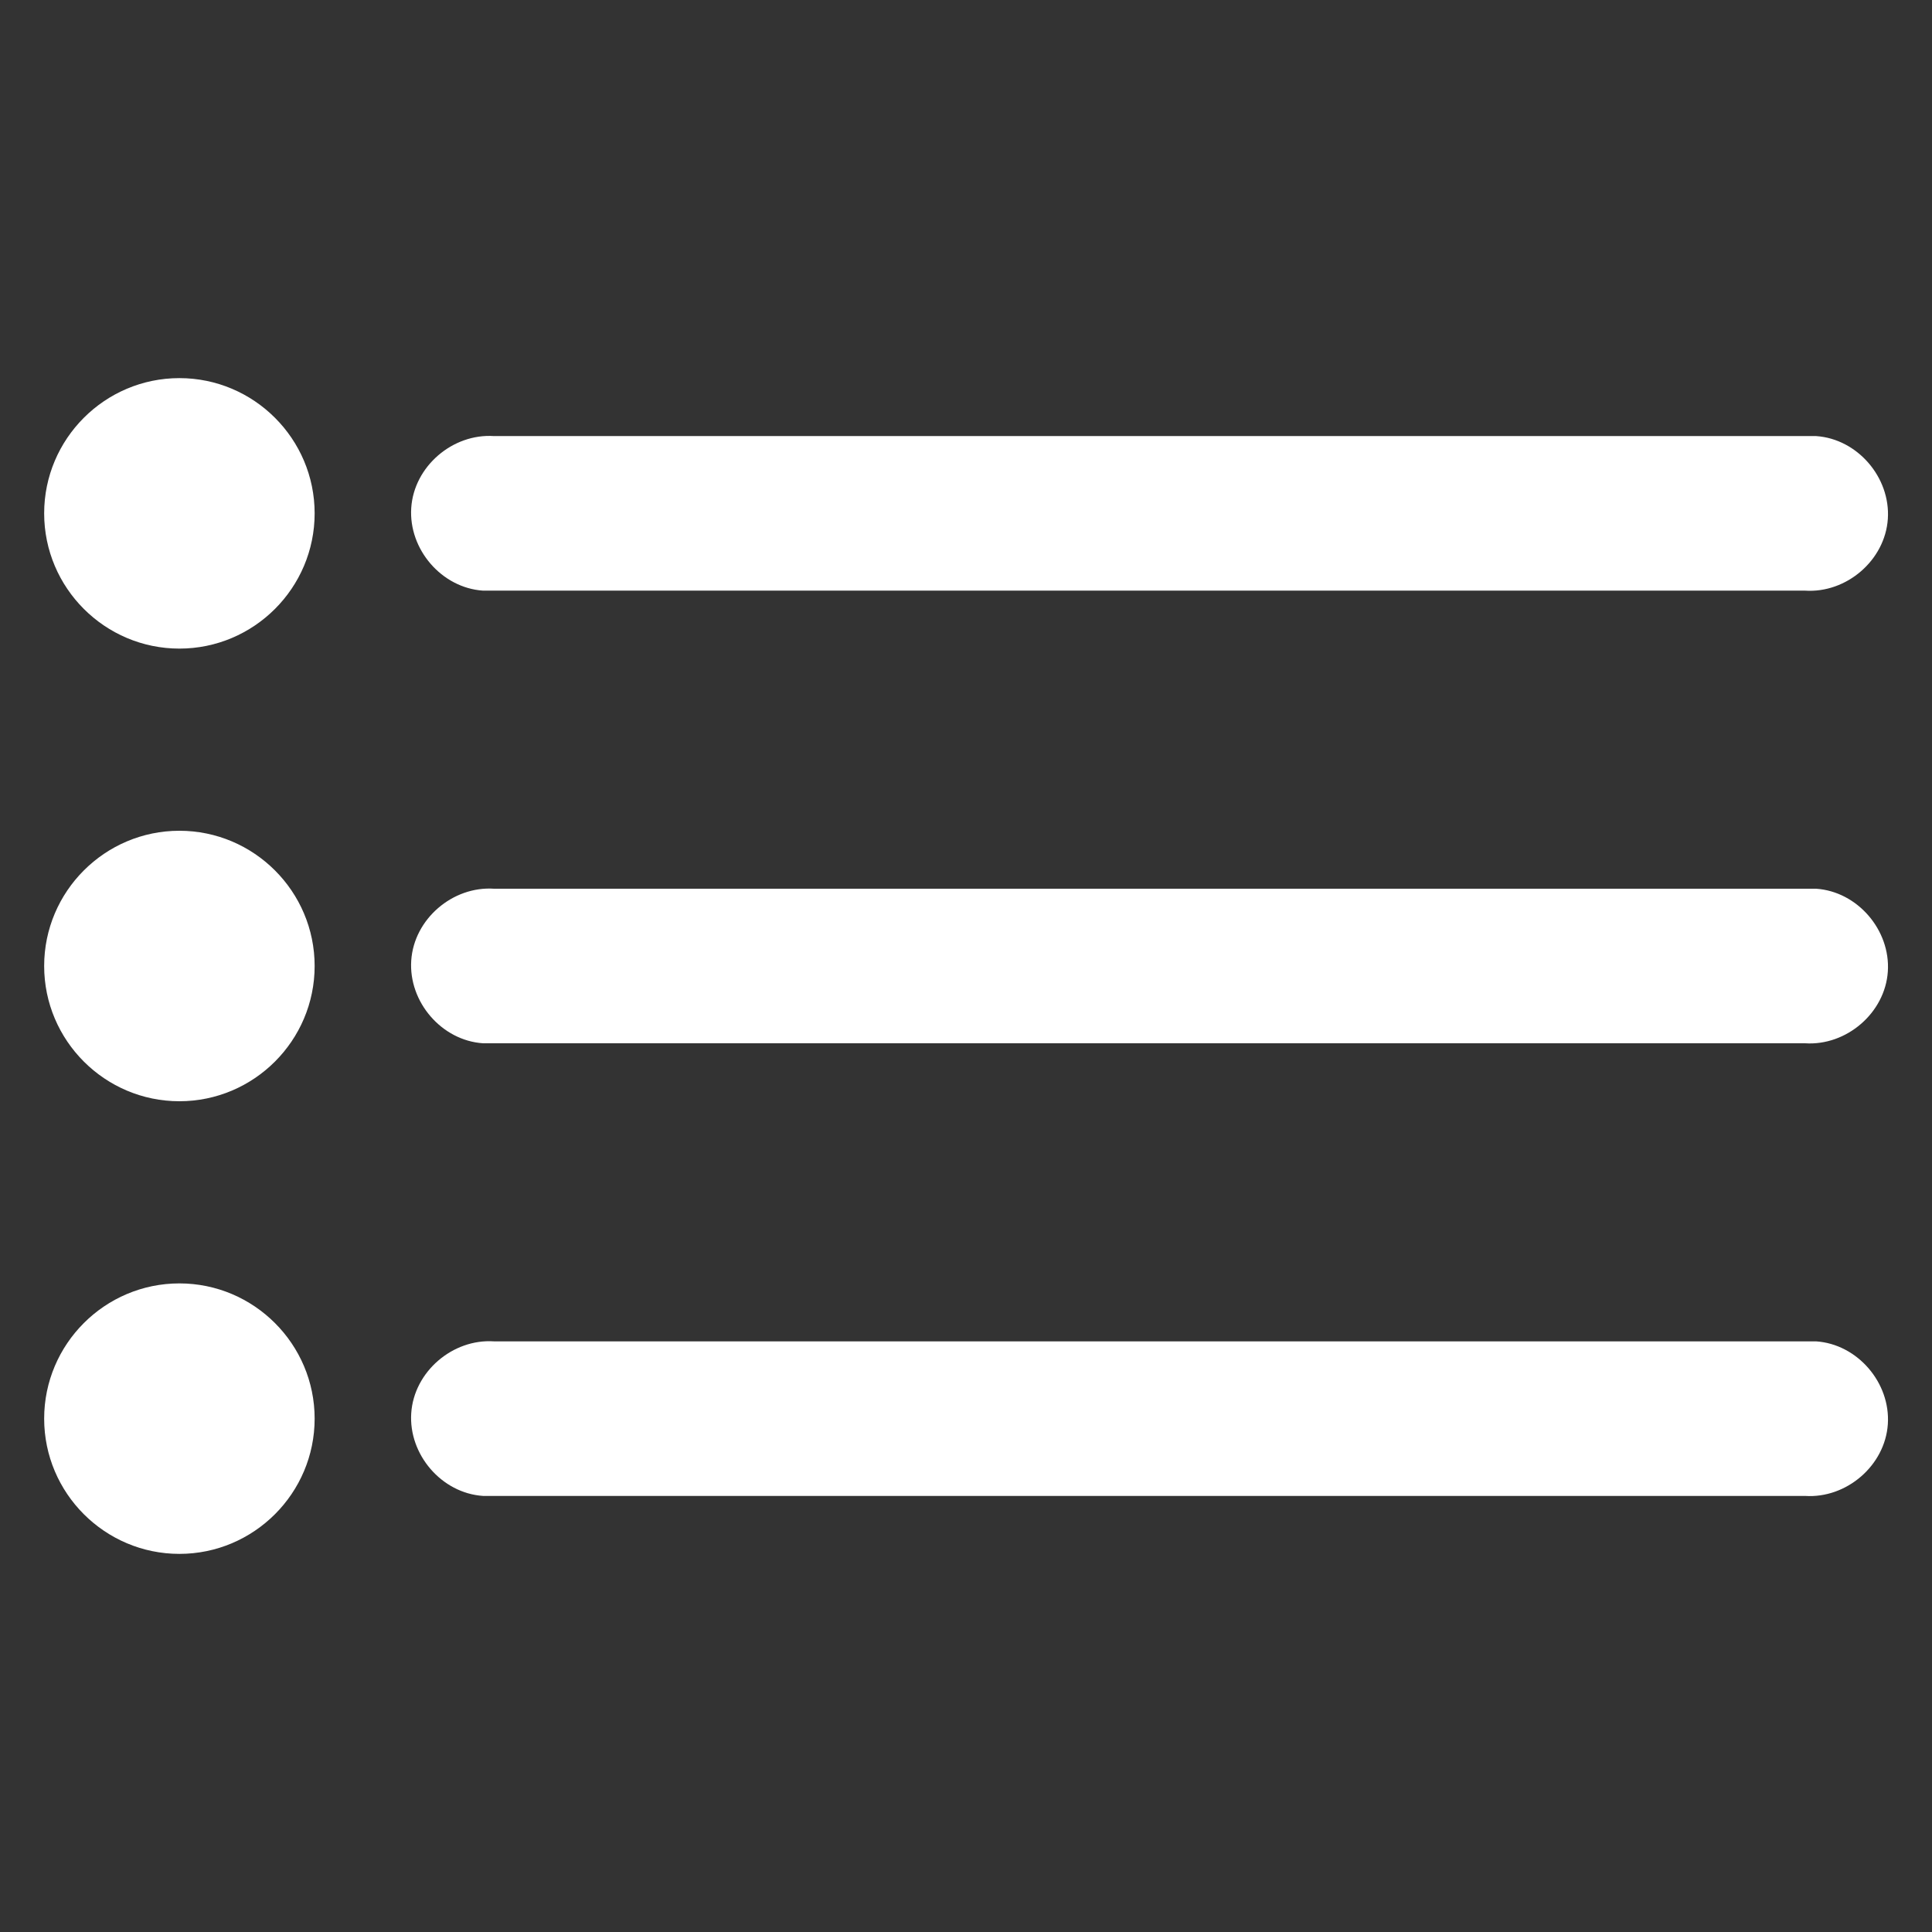
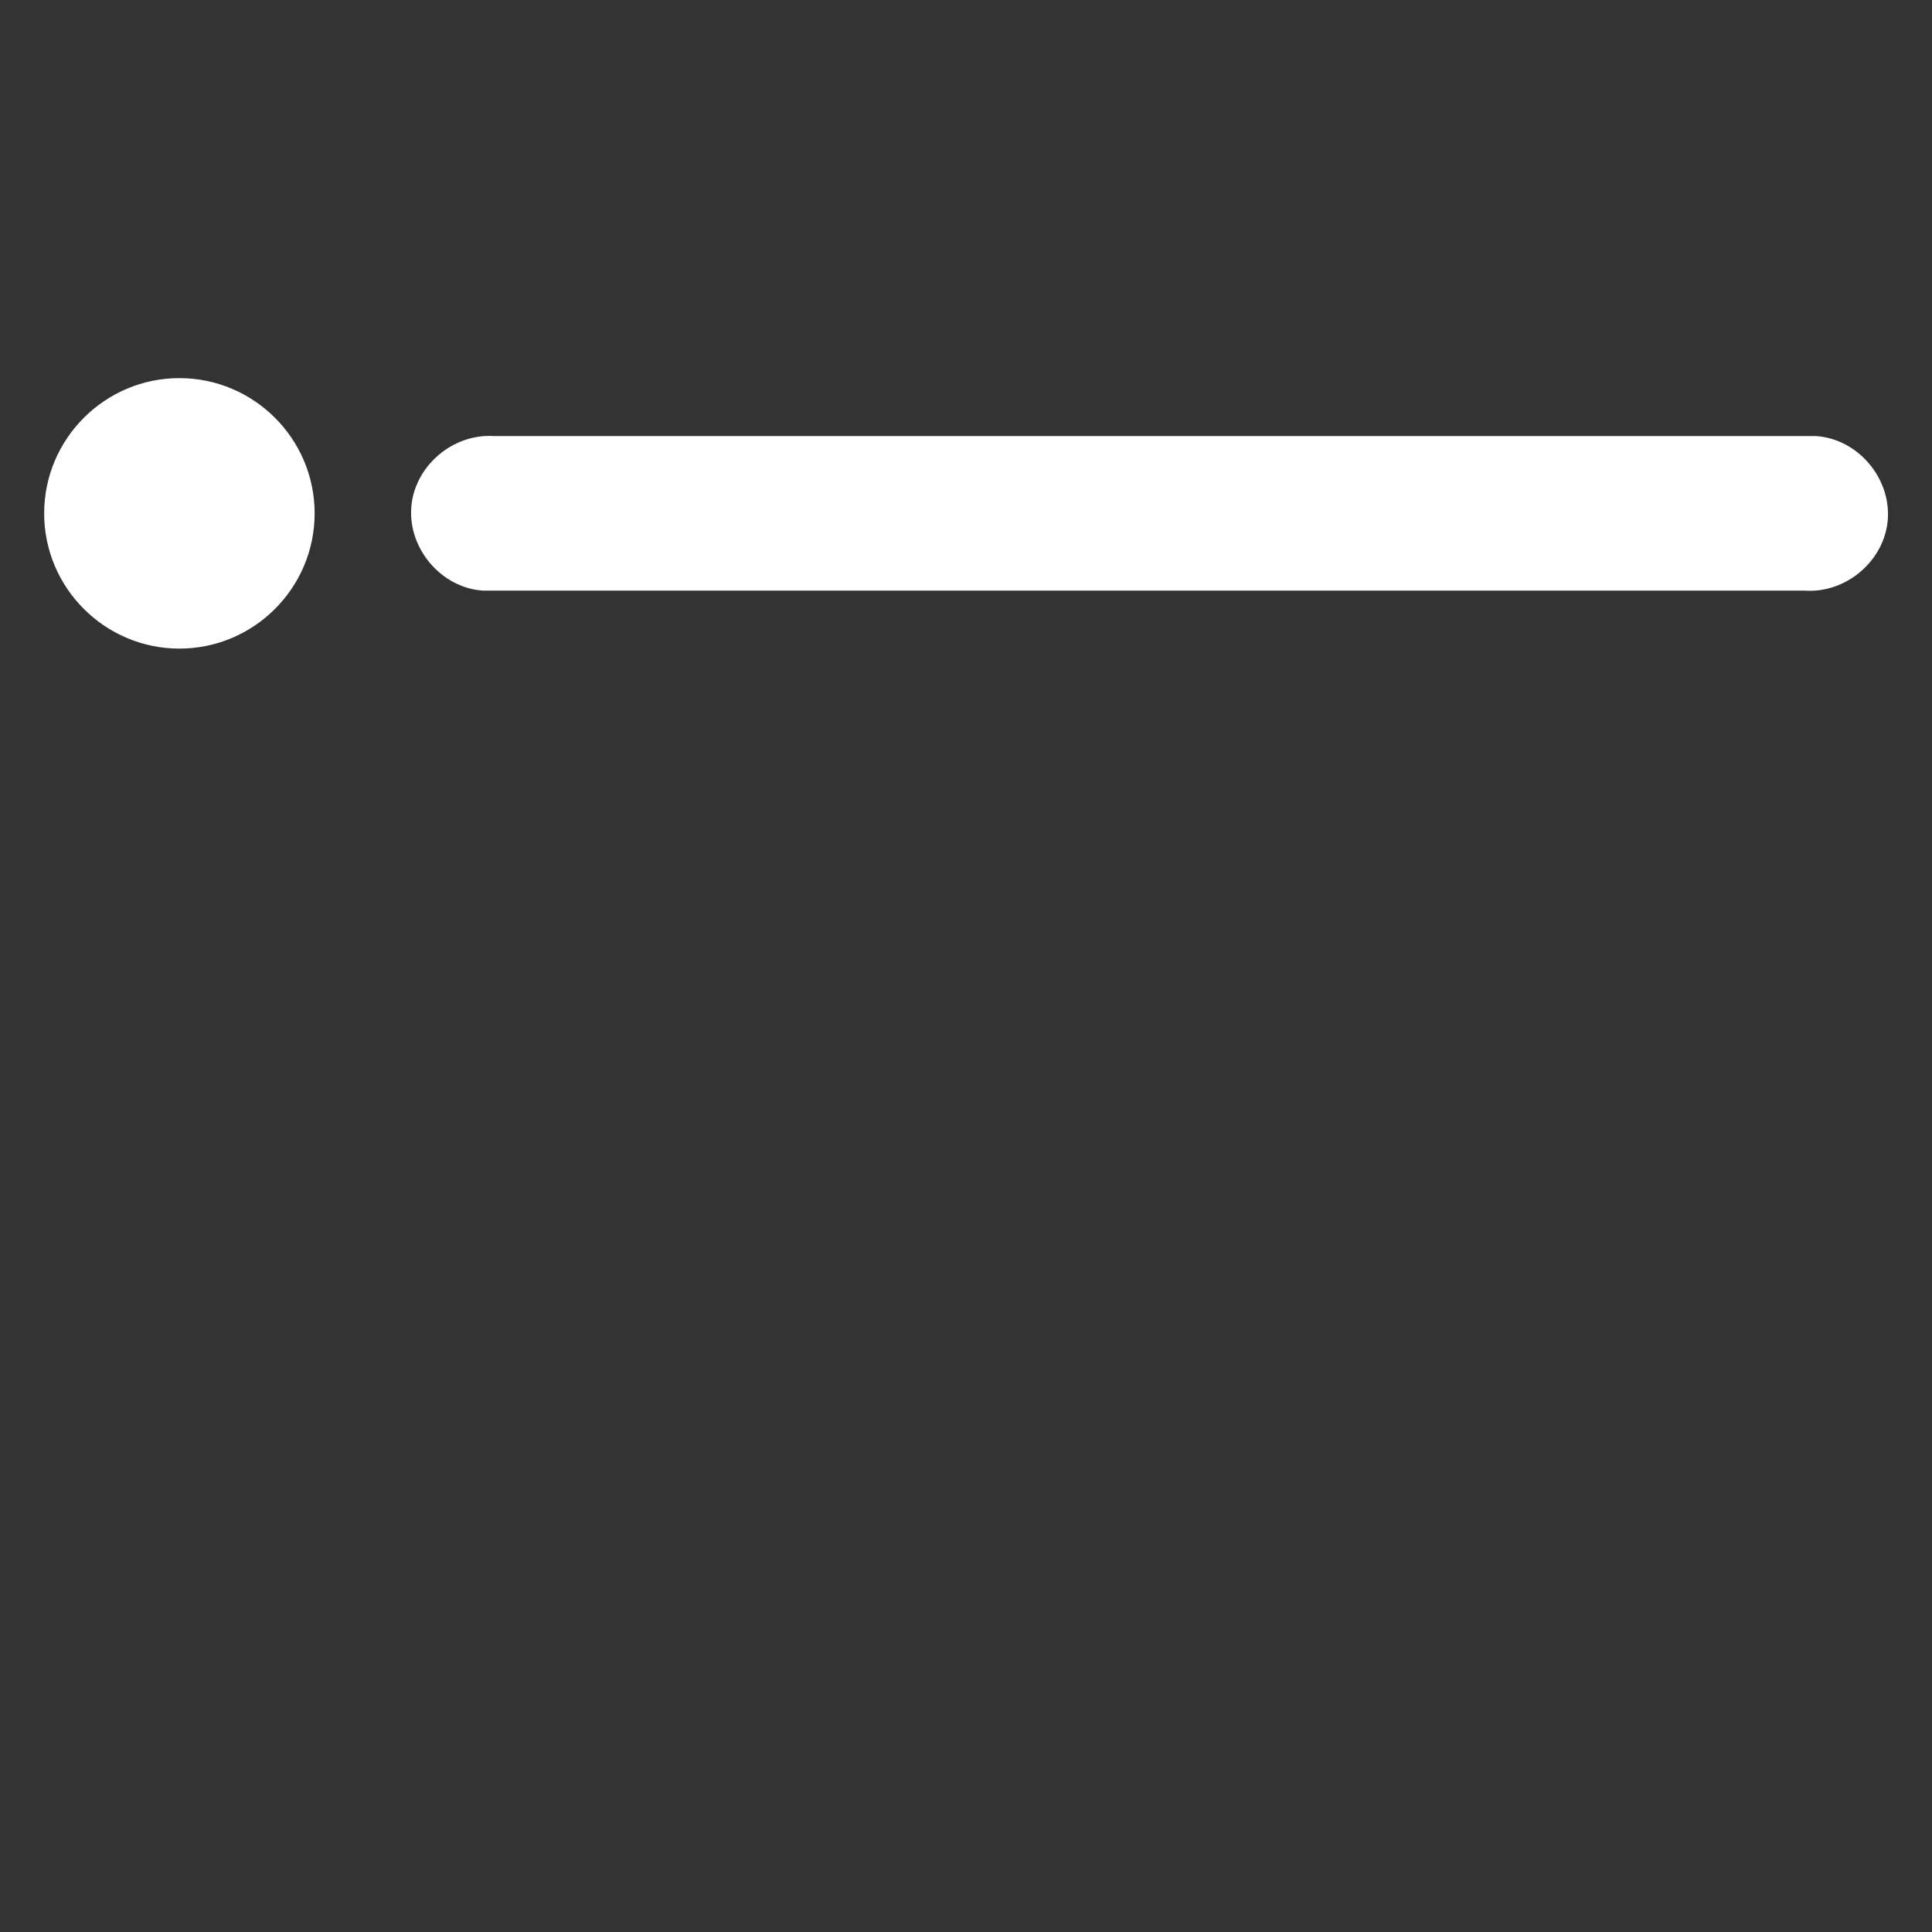
<svg xmlns="http://www.w3.org/2000/svg" version="1.1" id="Capa_1" x="0px" y="0px" viewBox="-564 566 70 70" style="enable-background:new -564 566 70 70;" xml:space="preserve">
  <rect x="-564" y="566" width="70" height="70" fill="#333333" stroke="none" />
  <style type="text/css">
	.st0{fill:#FFFFFF;}
</style>
  <title>wireframes03</title>
  <g id="Capa_2">
-     <path class="st0" d="M-557.5,612.5c-2.7,0-4.9,2.2-4.9,4.9s2.2,4.9,4.9,4.9s4.9-2.2,4.9-4.9l0,0   C-552.6,614.7-554.8,612.5-557.5,612.5z" />
    <path class="st0" d="M-557.5,579.7c-2.7,0-4.9,2.2-4.9,4.9s2.2,4.9,4.9,4.9s4.9-2.2,4.9-4.9C-552.6,581.9-554.8,579.7-557.5,579.7z   " />
-     <path class="st0" d="M-557.5,596.1c-2.7,0-4.9,2.2-4.9,4.9s2.2,4.9,4.9,4.9s4.9-2.2,4.9-4.9S-554.8,596.1-557.5,596.1L-557.5,596.1   z" />
    <path class="st0" d="M-546.2,587.4h47.6c1.5,0.1,2.9-1.1,3-2.6s-1.1-2.9-2.6-3c-0.1,0-0.2,0-0.3,0h-47.6c-1.5-0.1-2.9,1.1-3,2.6   c-0.1,1.5,1.1,2.9,2.6,3C-546.4,587.4-546.3,587.4-546.2,587.4z" />
-     <path class="st0" d="M-498.5,598.2h-47.6c-1.5-0.1-2.9,1.1-3,2.6c-0.1,1.5,1.1,2.9,2.6,3c0.1,0,0.2,0,0.3,0h47.6   c1.5,0.1,2.9-1.1,3-2.6c0.1-1.5-1.1-2.9-2.6-3C-498.3,598.2-498.4,598.2-498.5,598.2z" />
-     <path class="st0" d="M-498.5,614.6h-47.6c-1.5-0.1-2.9,1.1-3,2.6c-0.1,1.5,1.1,2.9,2.6,3c0.1,0,0.2,0,0.3,0h47.6   c1.5,0.1,2.9-1.1,3-2.6s-1.1-2.9-2.6-3C-498.3,614.6-498.4,614.6-498.5,614.6z" />
  </g>
</svg>